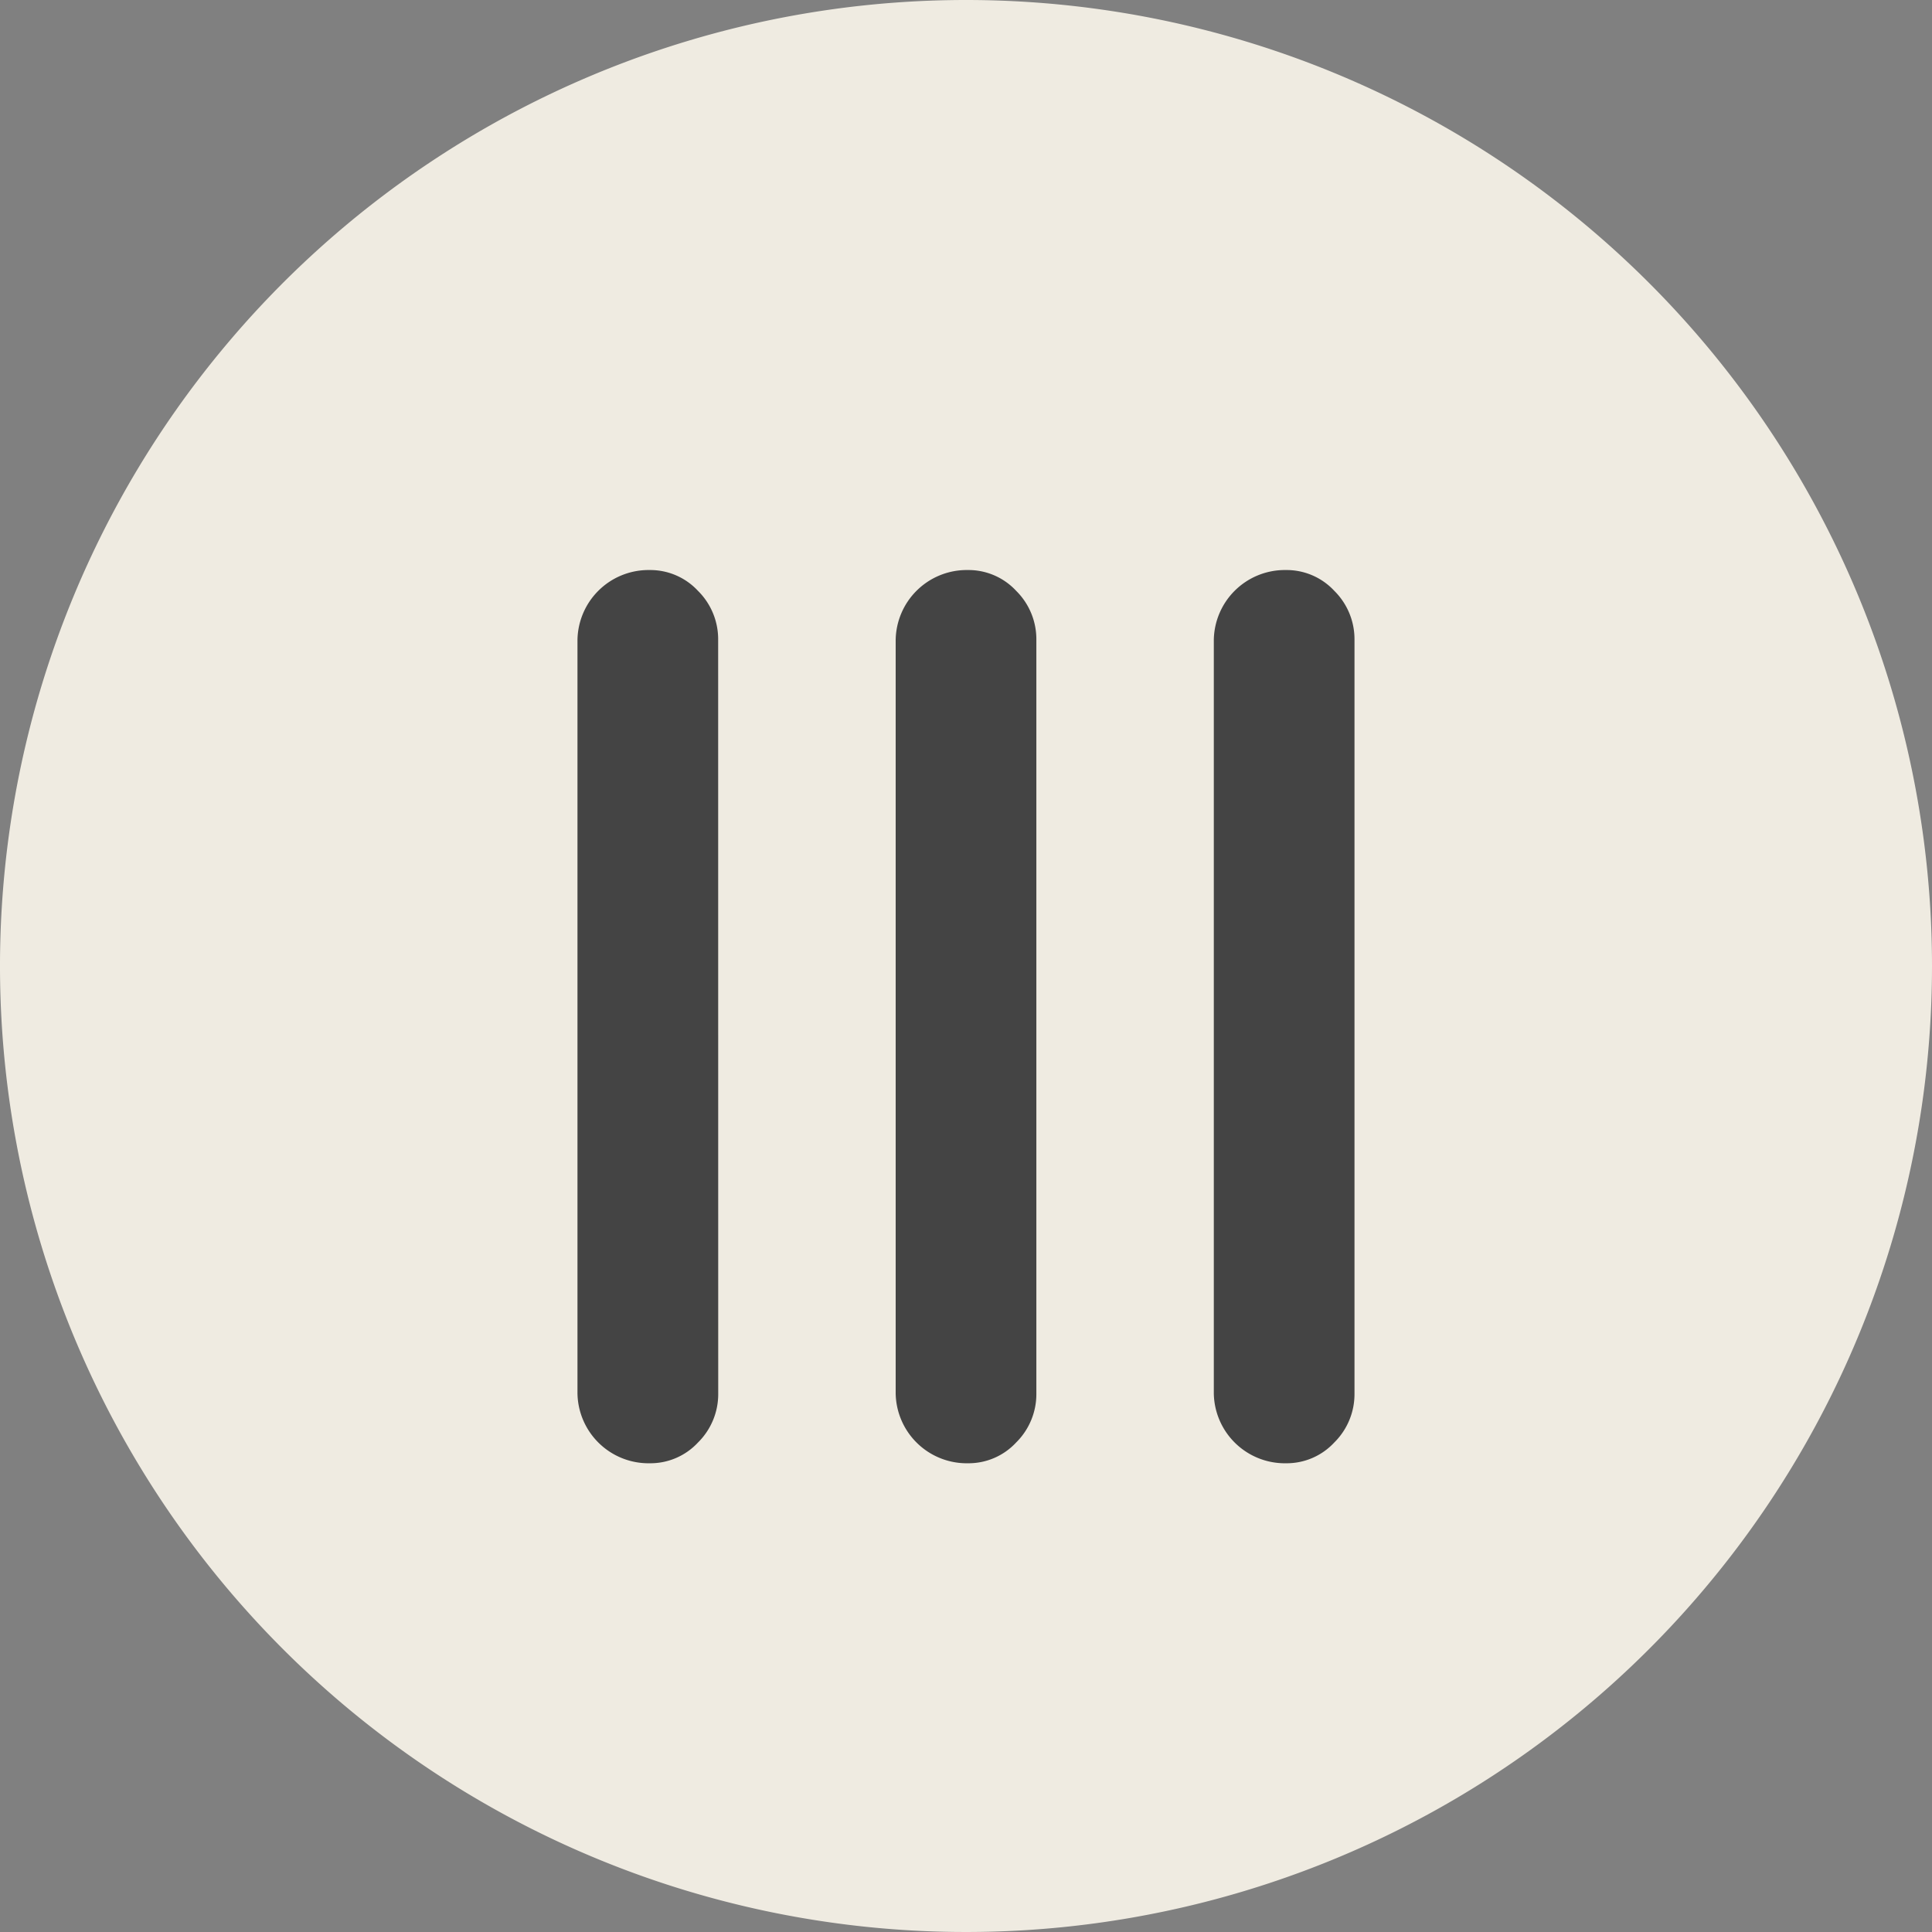
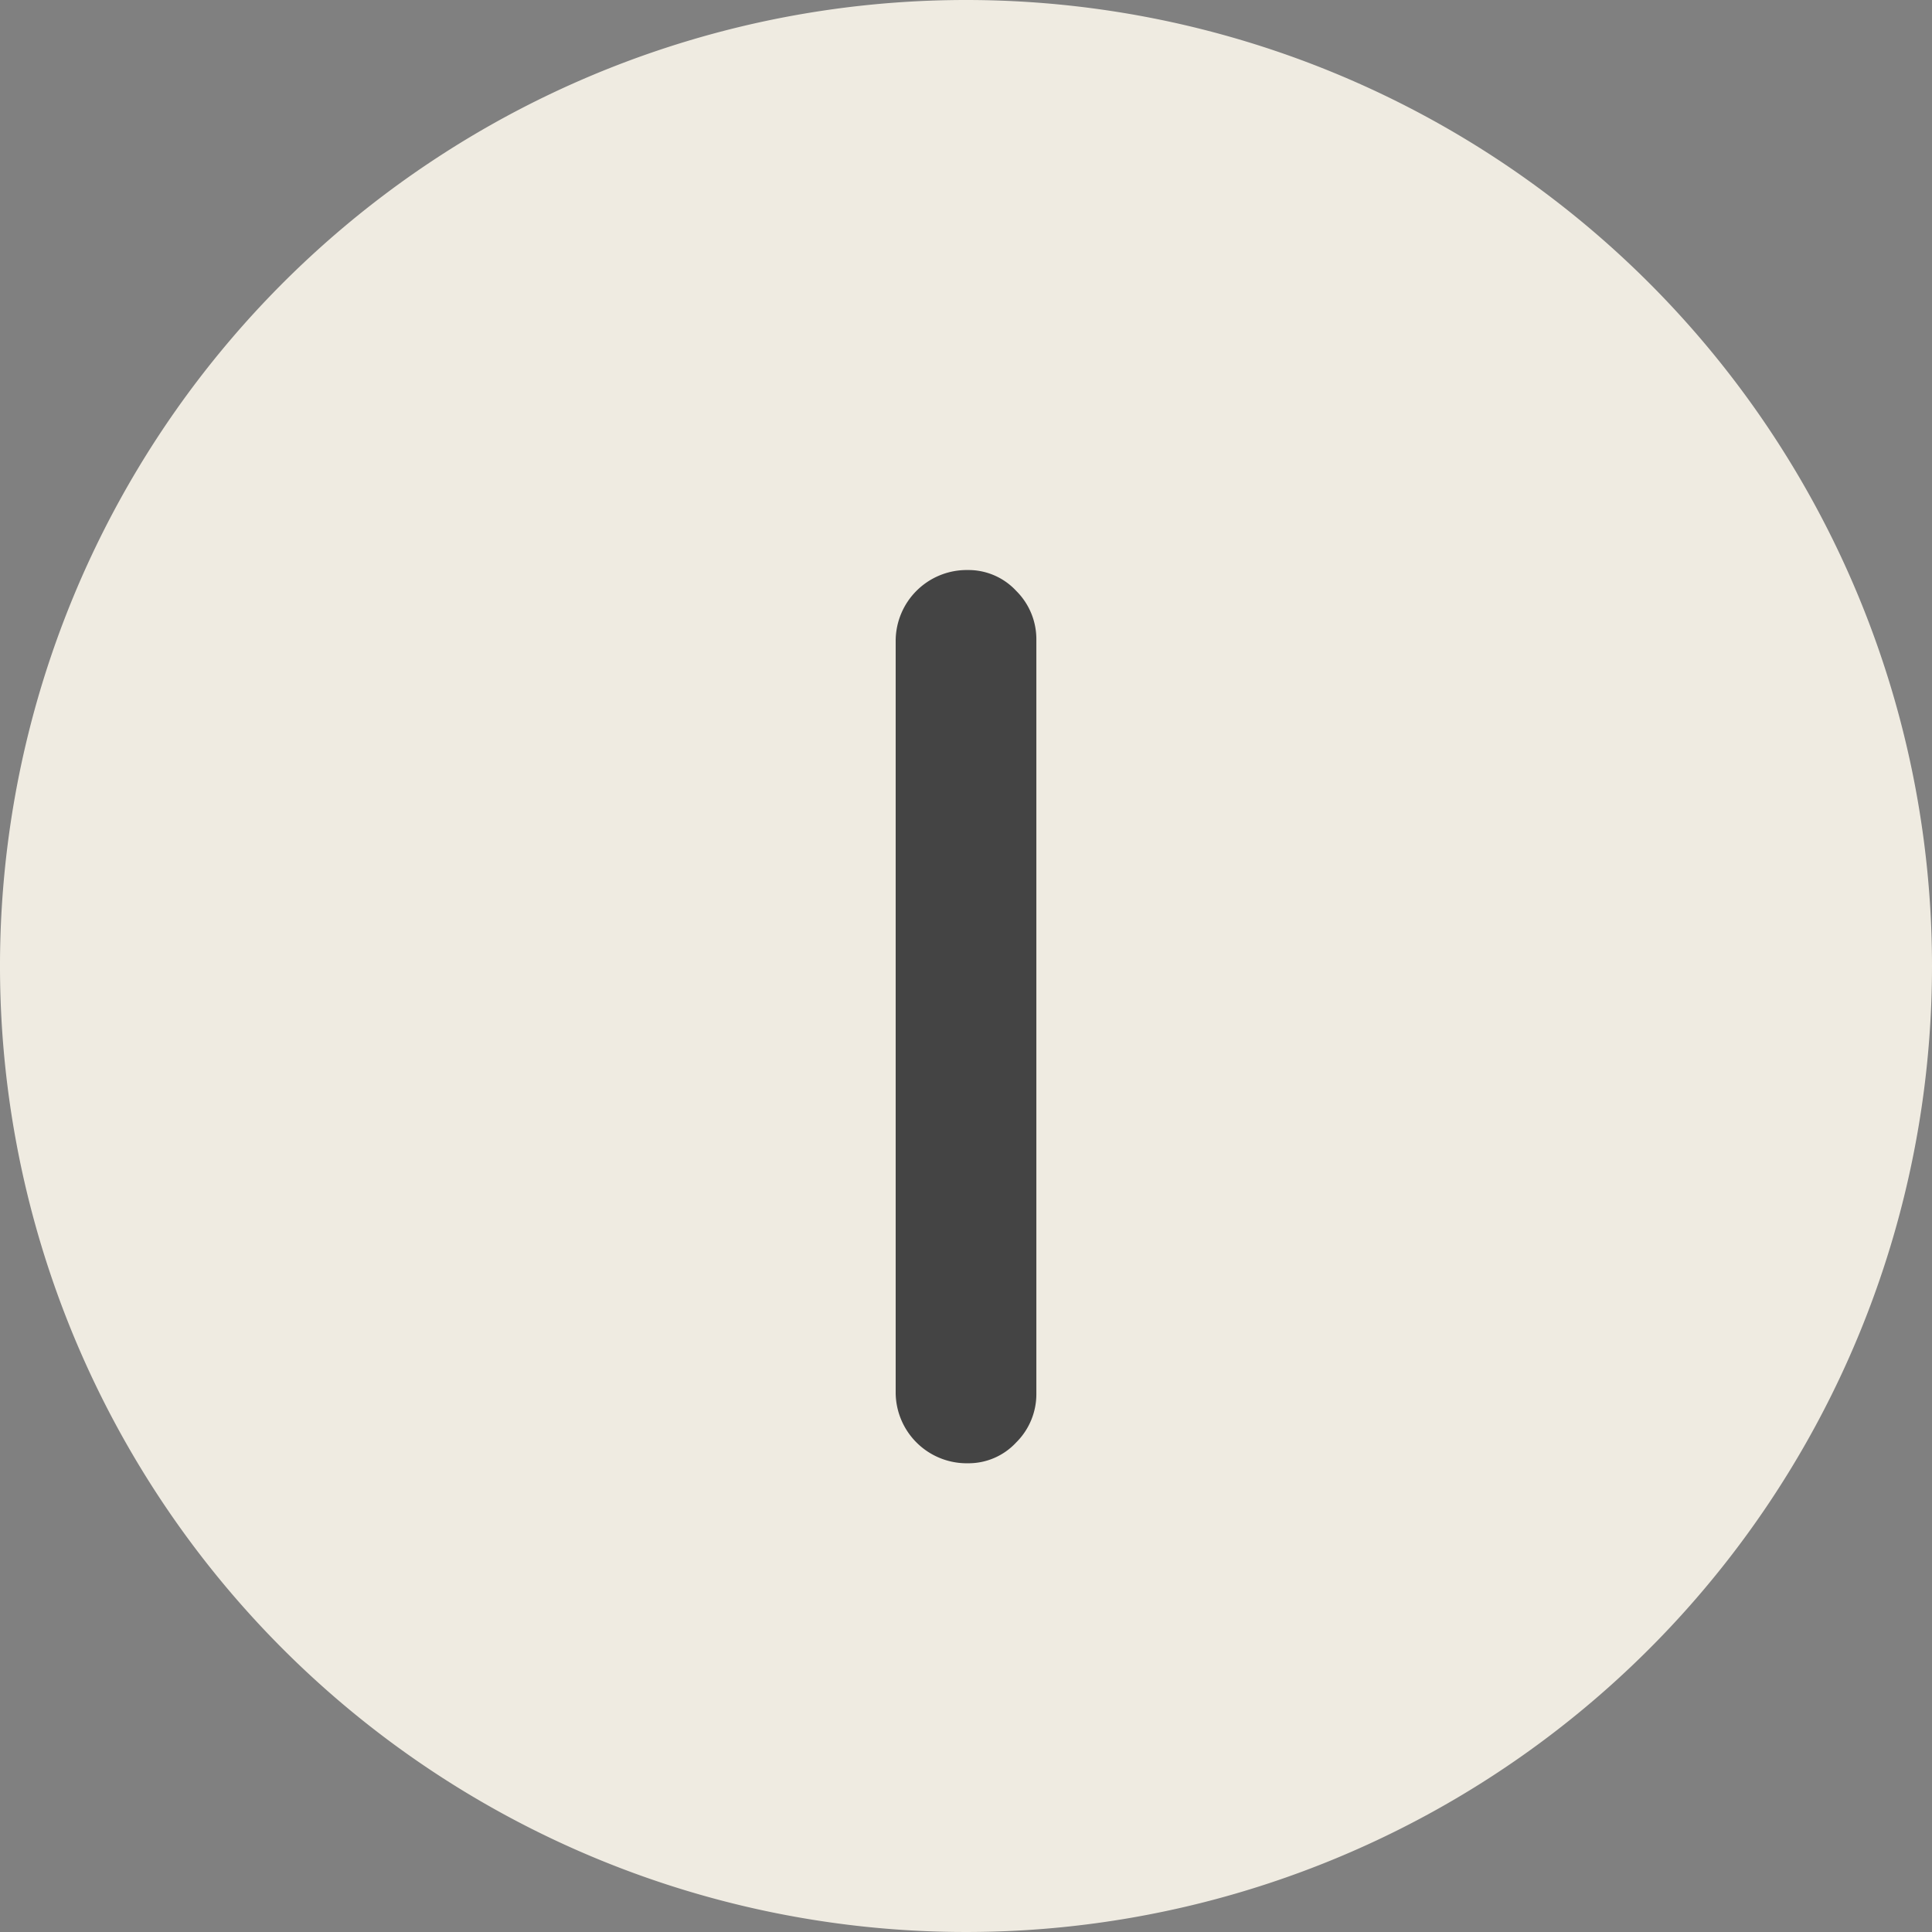
<svg xmlns="http://www.w3.org/2000/svg" width="60" height="60">
  <rect width="100%" height="100%" fill="#808080" stroke="none" />
  <g data-name="グループ 8636">
    <path data-name="パス 3108" d="M30 0a30 30 0 1 0 30 30A30 30 0 0 0 30 0" fill="#efebe1" />
-     <path data-name="パス 3109" d="M22.305 43.277a2.111 2.111 0 0 1-.627 1.52 2.018 2.018 0 0 1-1.5.646H20.1a2.207 2.207 0 0 1-2.166-2.166V19.869a2.207 2.207 0 0 1 2.166-2.166h.076a2.022 2.022 0 0 1 1.5.646 2.113 2.113 0 0 1 .627 1.52Z" fill="#444" />
    <path data-name="パス 3110" d="M32.185 43.277a2.111 2.111 0 0 1-.627 1.52 2.017 2.017 0 0 1-1.5.646h-.076a2.207 2.207 0 0 1-2.166-2.166V19.869a2.207 2.207 0 0 1 2.166-2.166h.076a2.02 2.02 0 0 1 1.5.646 2.113 2.113 0 0 1 .627 1.52Z" fill="#444" />
-     <path data-name="パス 3111" d="M42.065 43.277a2.111 2.111 0 0 1-.627 1.52 2.017 2.017 0 0 1-1.5.646h-.076a2.207 2.207 0 0 1-2.166-2.166V19.869a2.207 2.207 0 0 1 2.166-2.166h.076a2.02 2.02 0 0 1 1.5.646 2.113 2.113 0 0 1 .627 1.52Z" fill="#444" />
  </g>
</svg>